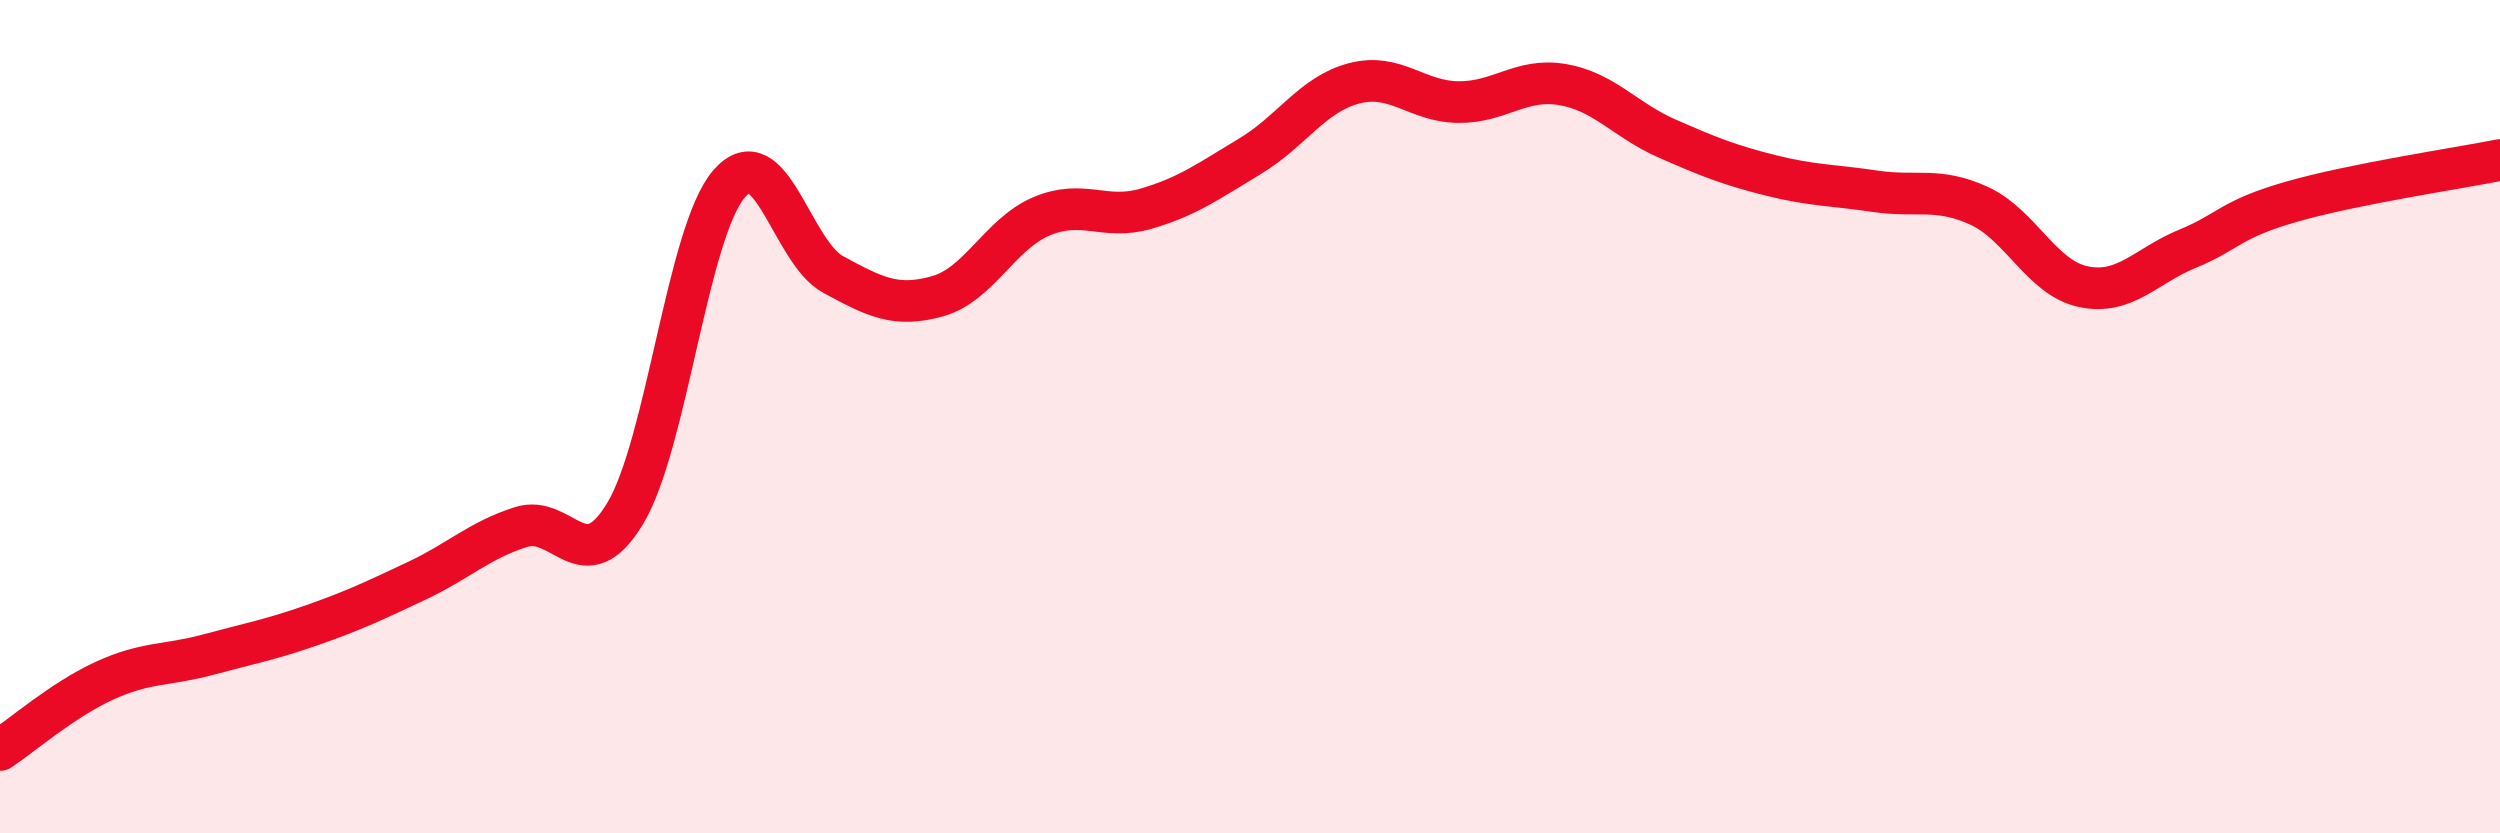
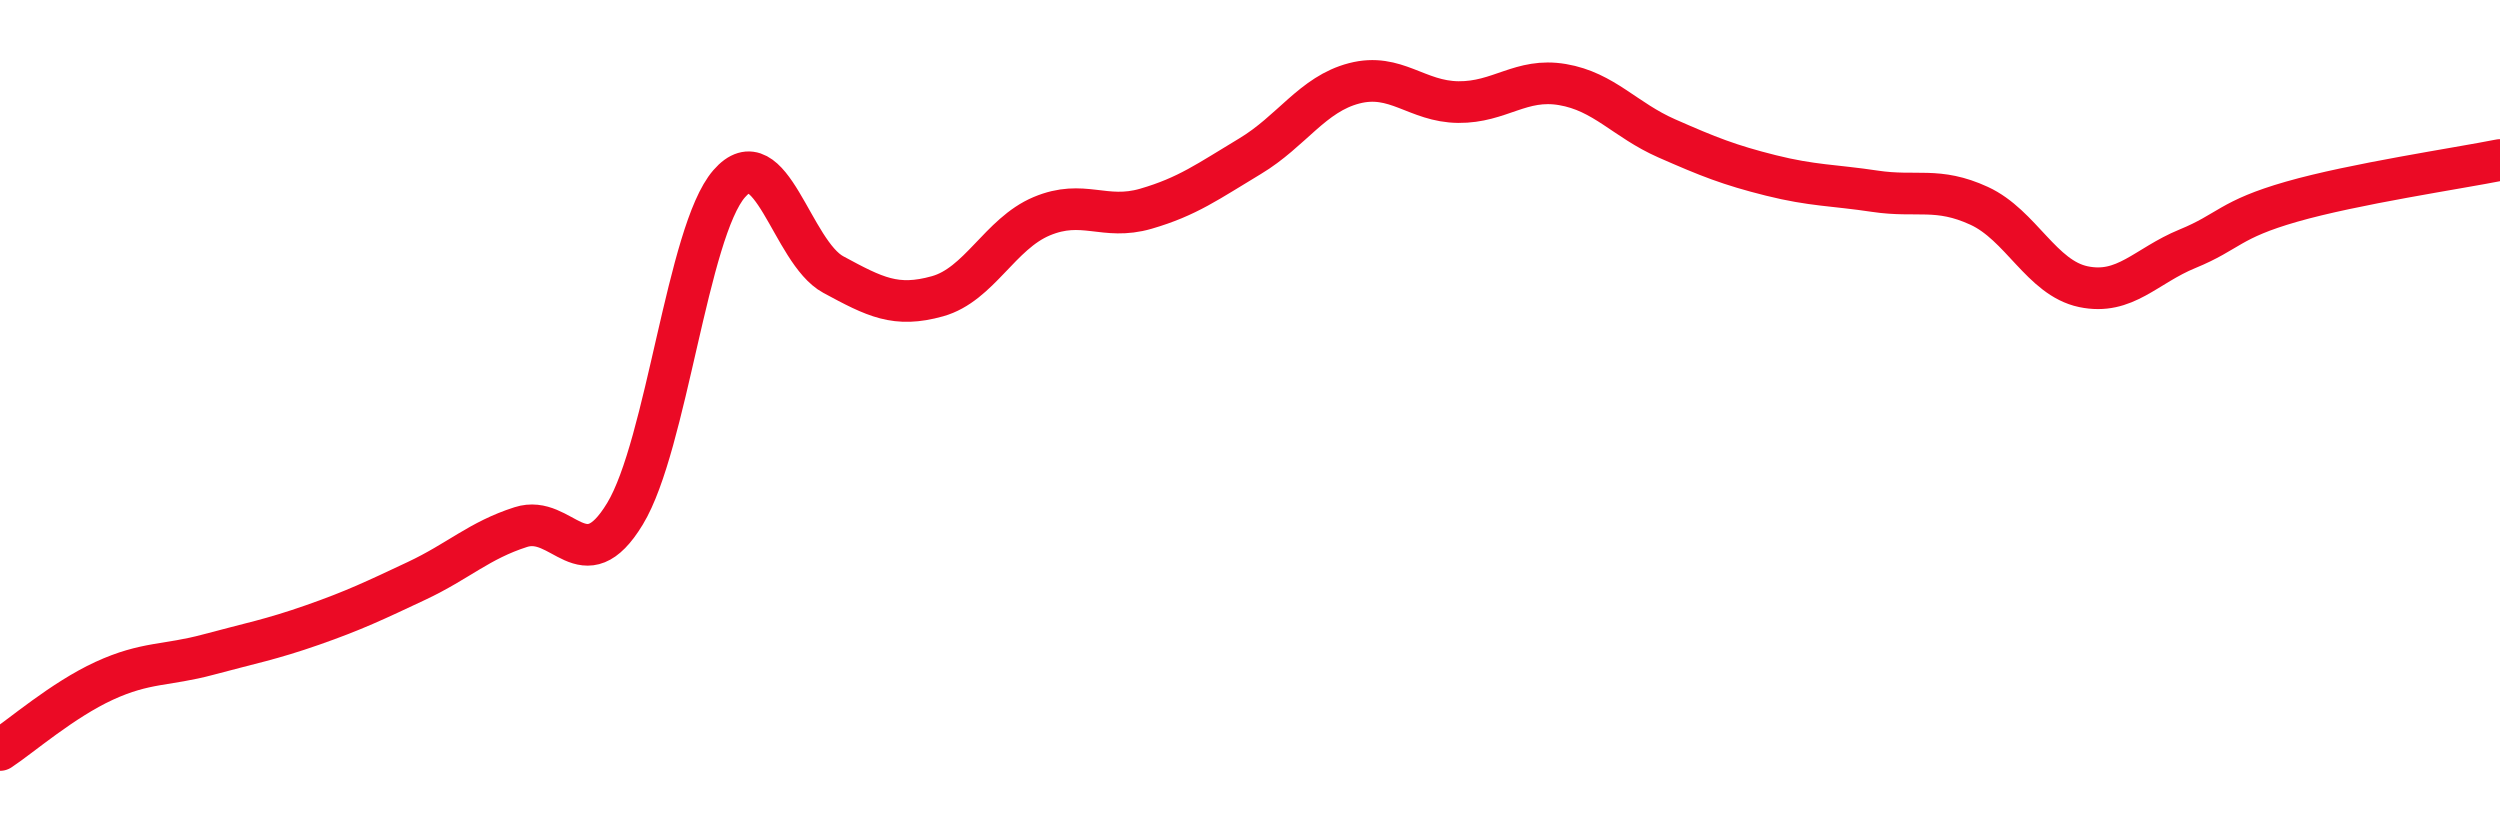
<svg xmlns="http://www.w3.org/2000/svg" width="60" height="20" viewBox="0 0 60 20">
-   <path d="M 0,18 C 0.5,17.67 1.5,16.8 2.5,16.34 C 3.5,15.88 4,15.98 5,15.71 C 6,15.44 6.5,15.35 7.5,15 C 8.5,14.65 9,14.41 10,13.94 C 11,13.47 11.5,12.97 12.5,12.65 C 13.5,12.33 14,13.98 15,12.33 C 16,10.68 16.5,5.56 17.5,4.41 C 18.5,3.26 19,6.05 20,6.59 C 21,7.13 21.5,7.39 22.5,7.11 C 23.5,6.83 24,5.61 25,5.19 C 26,4.77 26.5,5.3 27.5,5.01 C 28.5,4.72 29,4.35 30,3.75 C 31,3.15 31.5,2.26 32.5,2 C 33.5,1.74 34,2.44 35,2.45 C 36,2.46 36.5,1.86 37.5,2.03 C 38.5,2.2 39,2.88 40,3.32 C 41,3.76 41.5,3.96 42.5,4.21 C 43.5,4.46 44,4.44 45,4.59 C 46,4.74 46.5,4.48 47.5,4.94 C 48.5,5.4 49,6.67 50,6.88 C 51,7.09 51.5,6.38 52.5,5.97 C 53.5,5.56 53.5,5.27 55,4.84 C 56.5,4.41 59,4.04 60,3.84L60 20L0 20Z" fill="#EB0A25" opacity="0.1" stroke-linecap="round" stroke-linejoin="round" />
  <path d="M 0,18 C 0.5,17.67 1.5,16.8 2.5,16.34 C 3.5,15.88 4,15.98 5,15.71 C 6,15.44 6.5,15.35 7.5,15 C 8.5,14.65 9,14.41 10,13.94 C 11,13.47 11.5,12.97 12.5,12.65 C 13.5,12.33 14,13.98 15,12.33 C 16,10.68 16.5,5.56 17.5,4.41 C 18.5,3.26 19,6.05 20,6.59 C 21,7.13 21.5,7.39 22.5,7.11 C 23.5,6.83 24,5.61 25,5.19 C 26,4.77 26.5,5.3 27.5,5.01 C 28.5,4.72 29,4.35 30,3.75 C 31,3.15 31.5,2.26 32.5,2 C 33.5,1.74 34,2.44 35,2.45 C 36,2.46 36.5,1.86 37.5,2.03 C 38.5,2.2 39,2.88 40,3.32 C 41,3.76 41.5,3.96 42.5,4.21 C 43.5,4.46 44,4.44 45,4.59 C 46,4.74 46.5,4.48 47.5,4.94 C 48.5,5.4 49,6.67 50,6.88 C 51,7.09 51.5,6.38 52.5,5.97 C 53.5,5.56 53.5,5.27 55,4.84 C 56.5,4.41 59,4.04 60,3.84" stroke="#EB0A25" stroke-width="1" fill="none" stroke-linecap="round" stroke-linejoin="round" />
</svg>